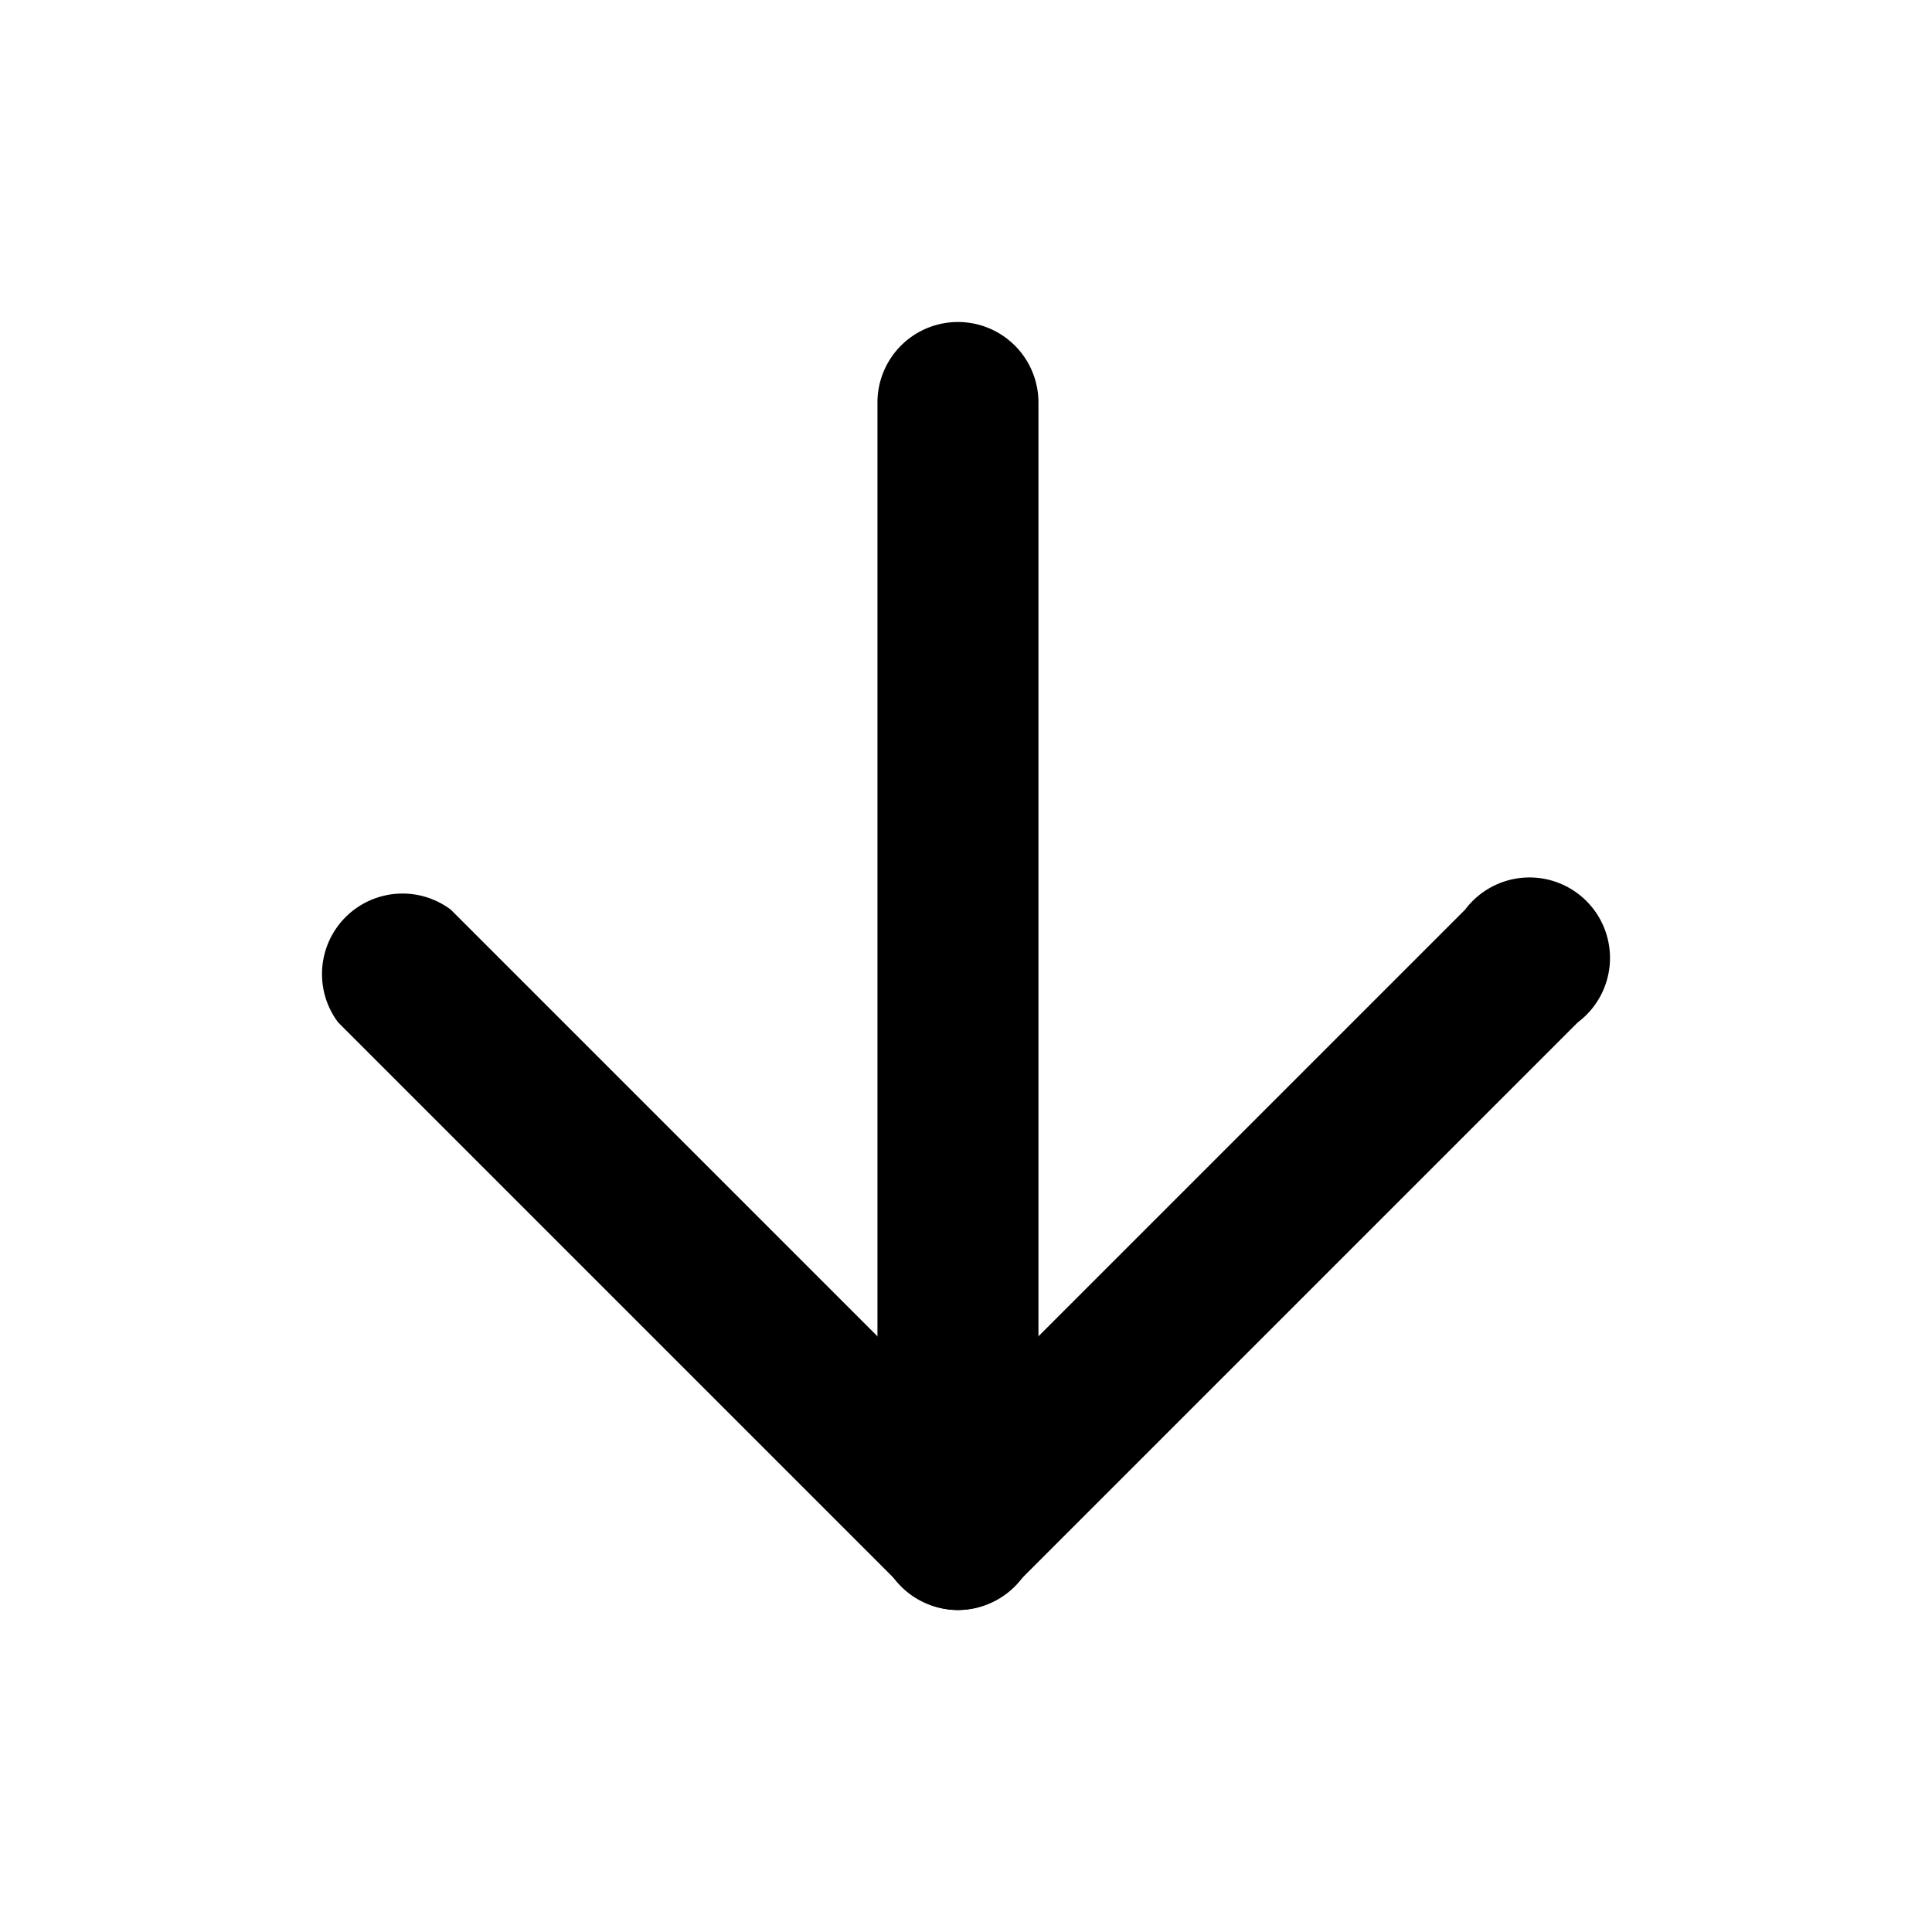
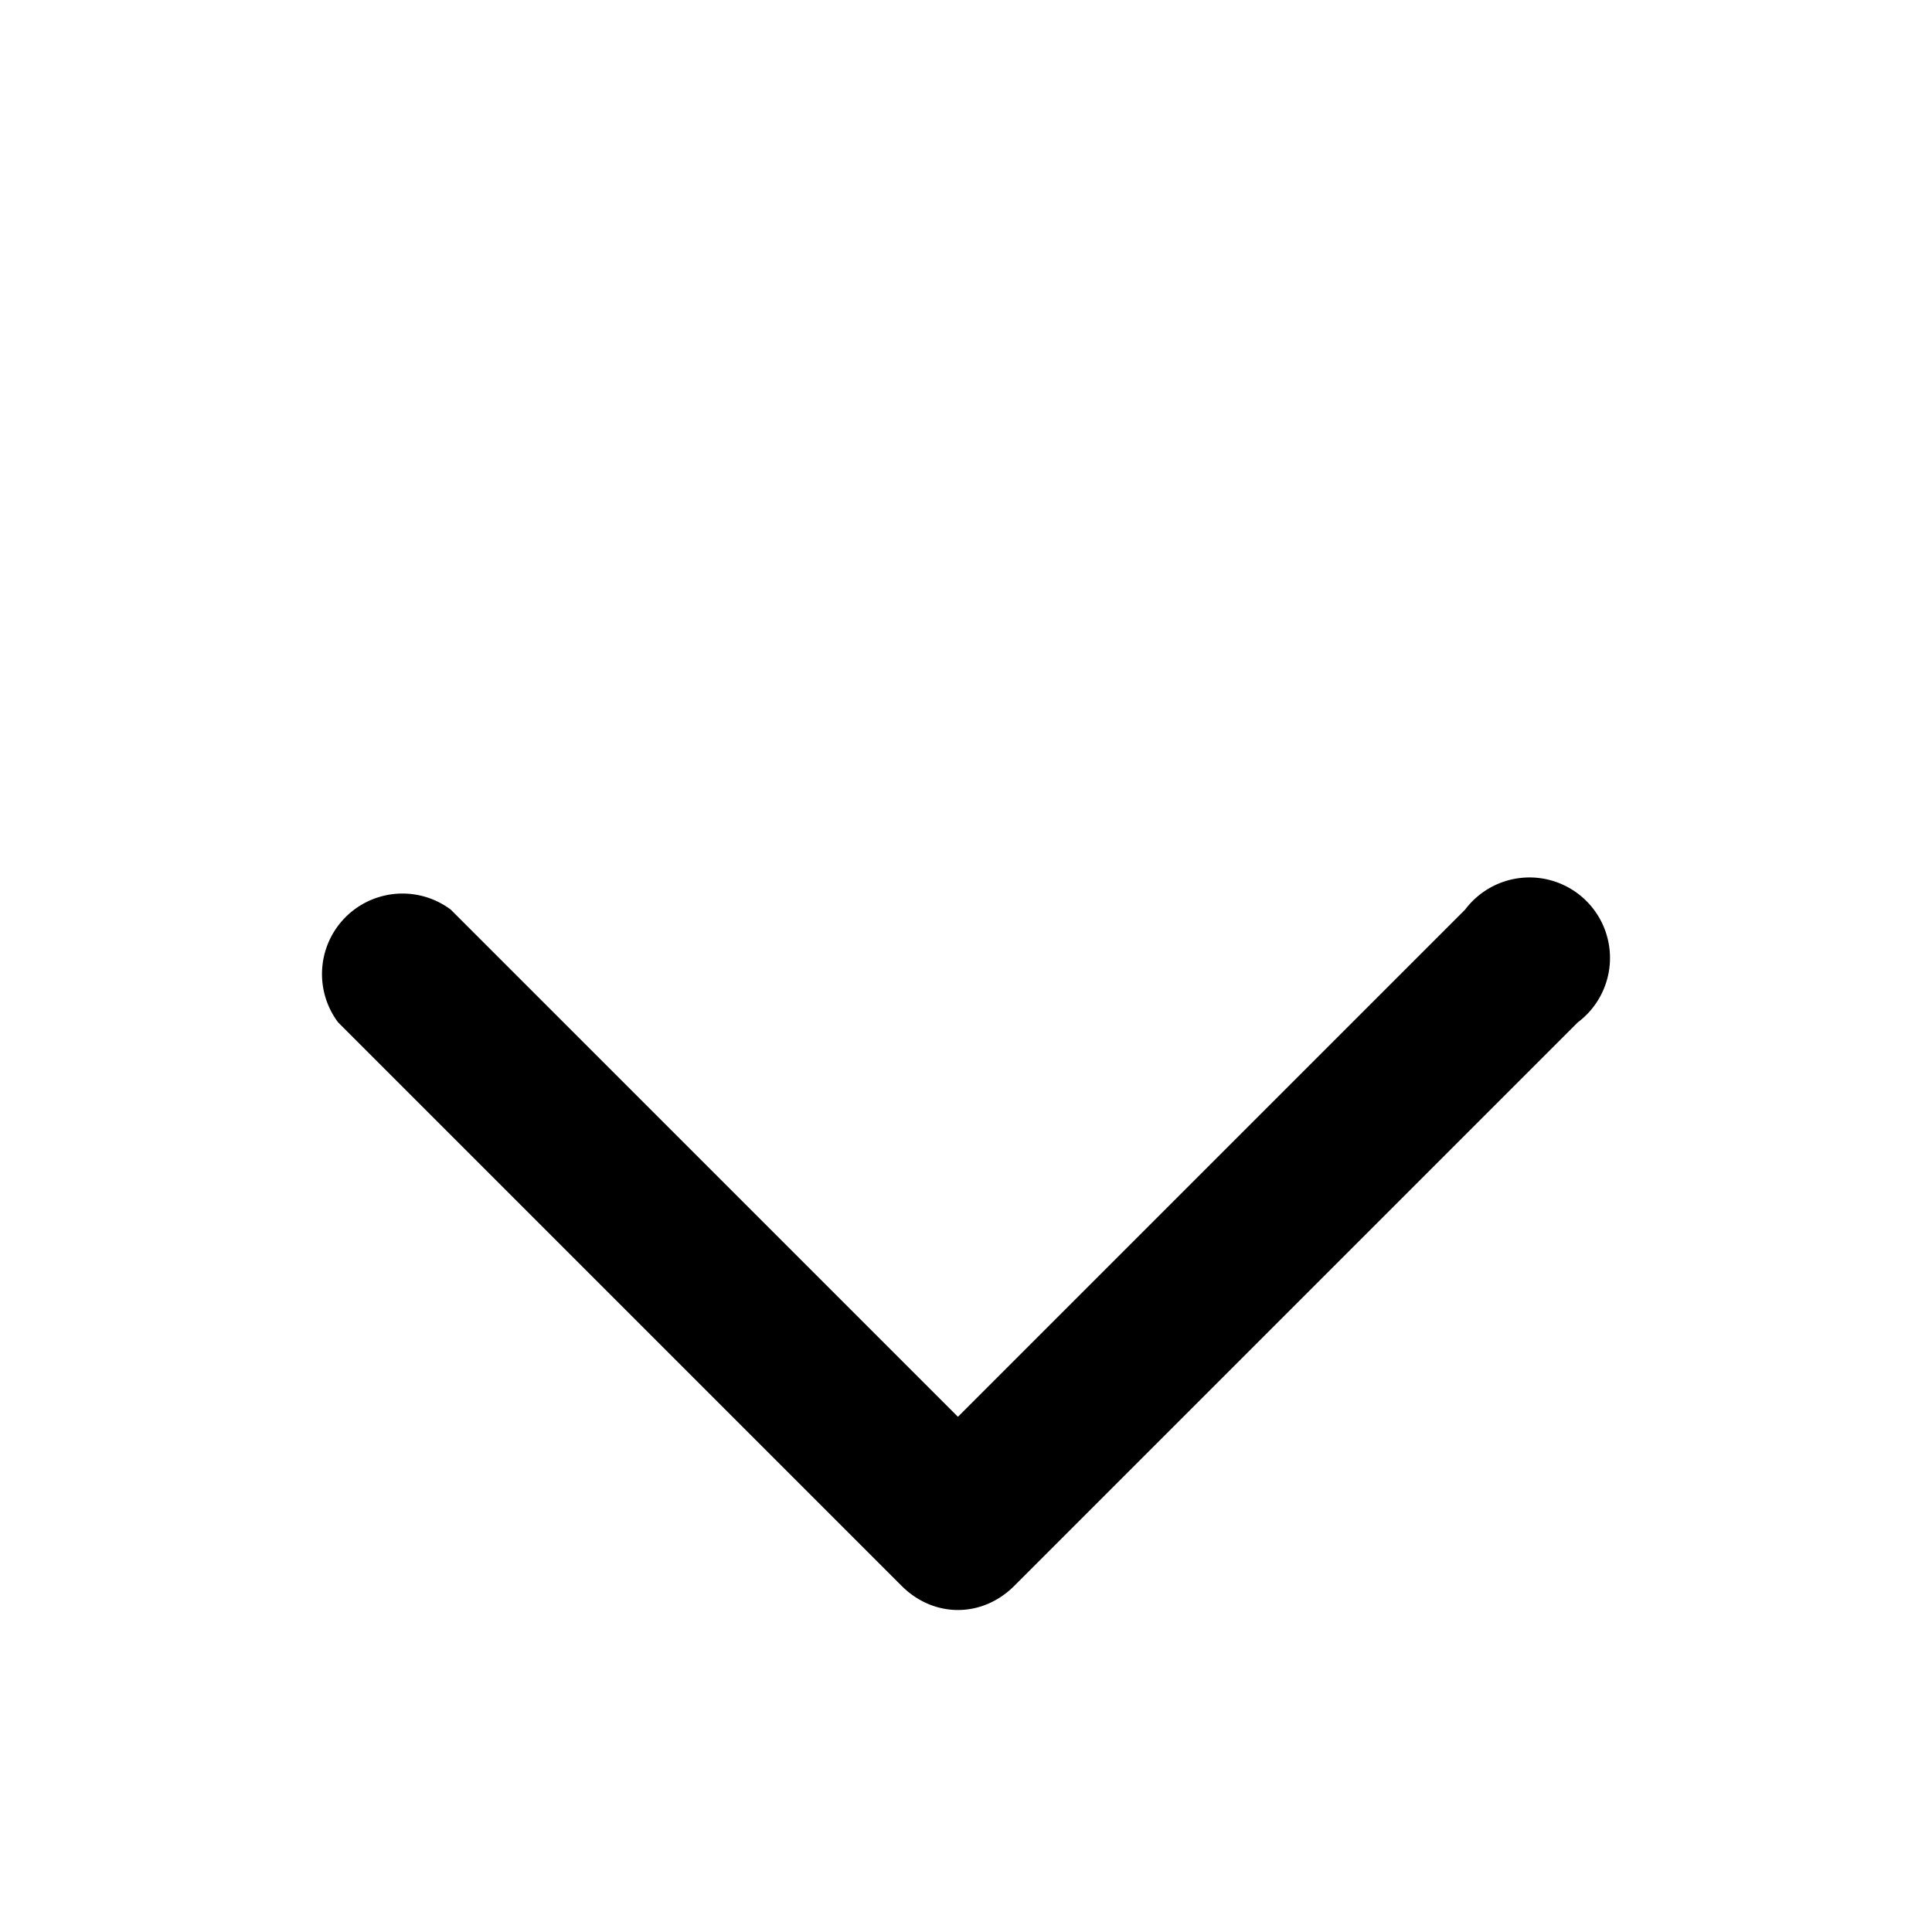
<svg xmlns="http://www.w3.org/2000/svg" width="24" height="24" viewBox="0 0 24 24">
  <path d="M19.6 12.7a1 1 0 1 0-1.4-1.4zM11.9 19l-.7.7c.4.4 1 .4 1.4 0zm-6.3-7.7a1 1 0 0 0-1.4 1.4zm12.6 0-7 7 1.4 1.4 7-7zm-5.6 7-7-7-1.4 1.4 7 7z" />
-   <path d="M11.9 4a1 1 0 0 0-1 1v14a1 1 0 1 0 2 0V5a1 1 0 0 0-1-1Z" />
</svg>